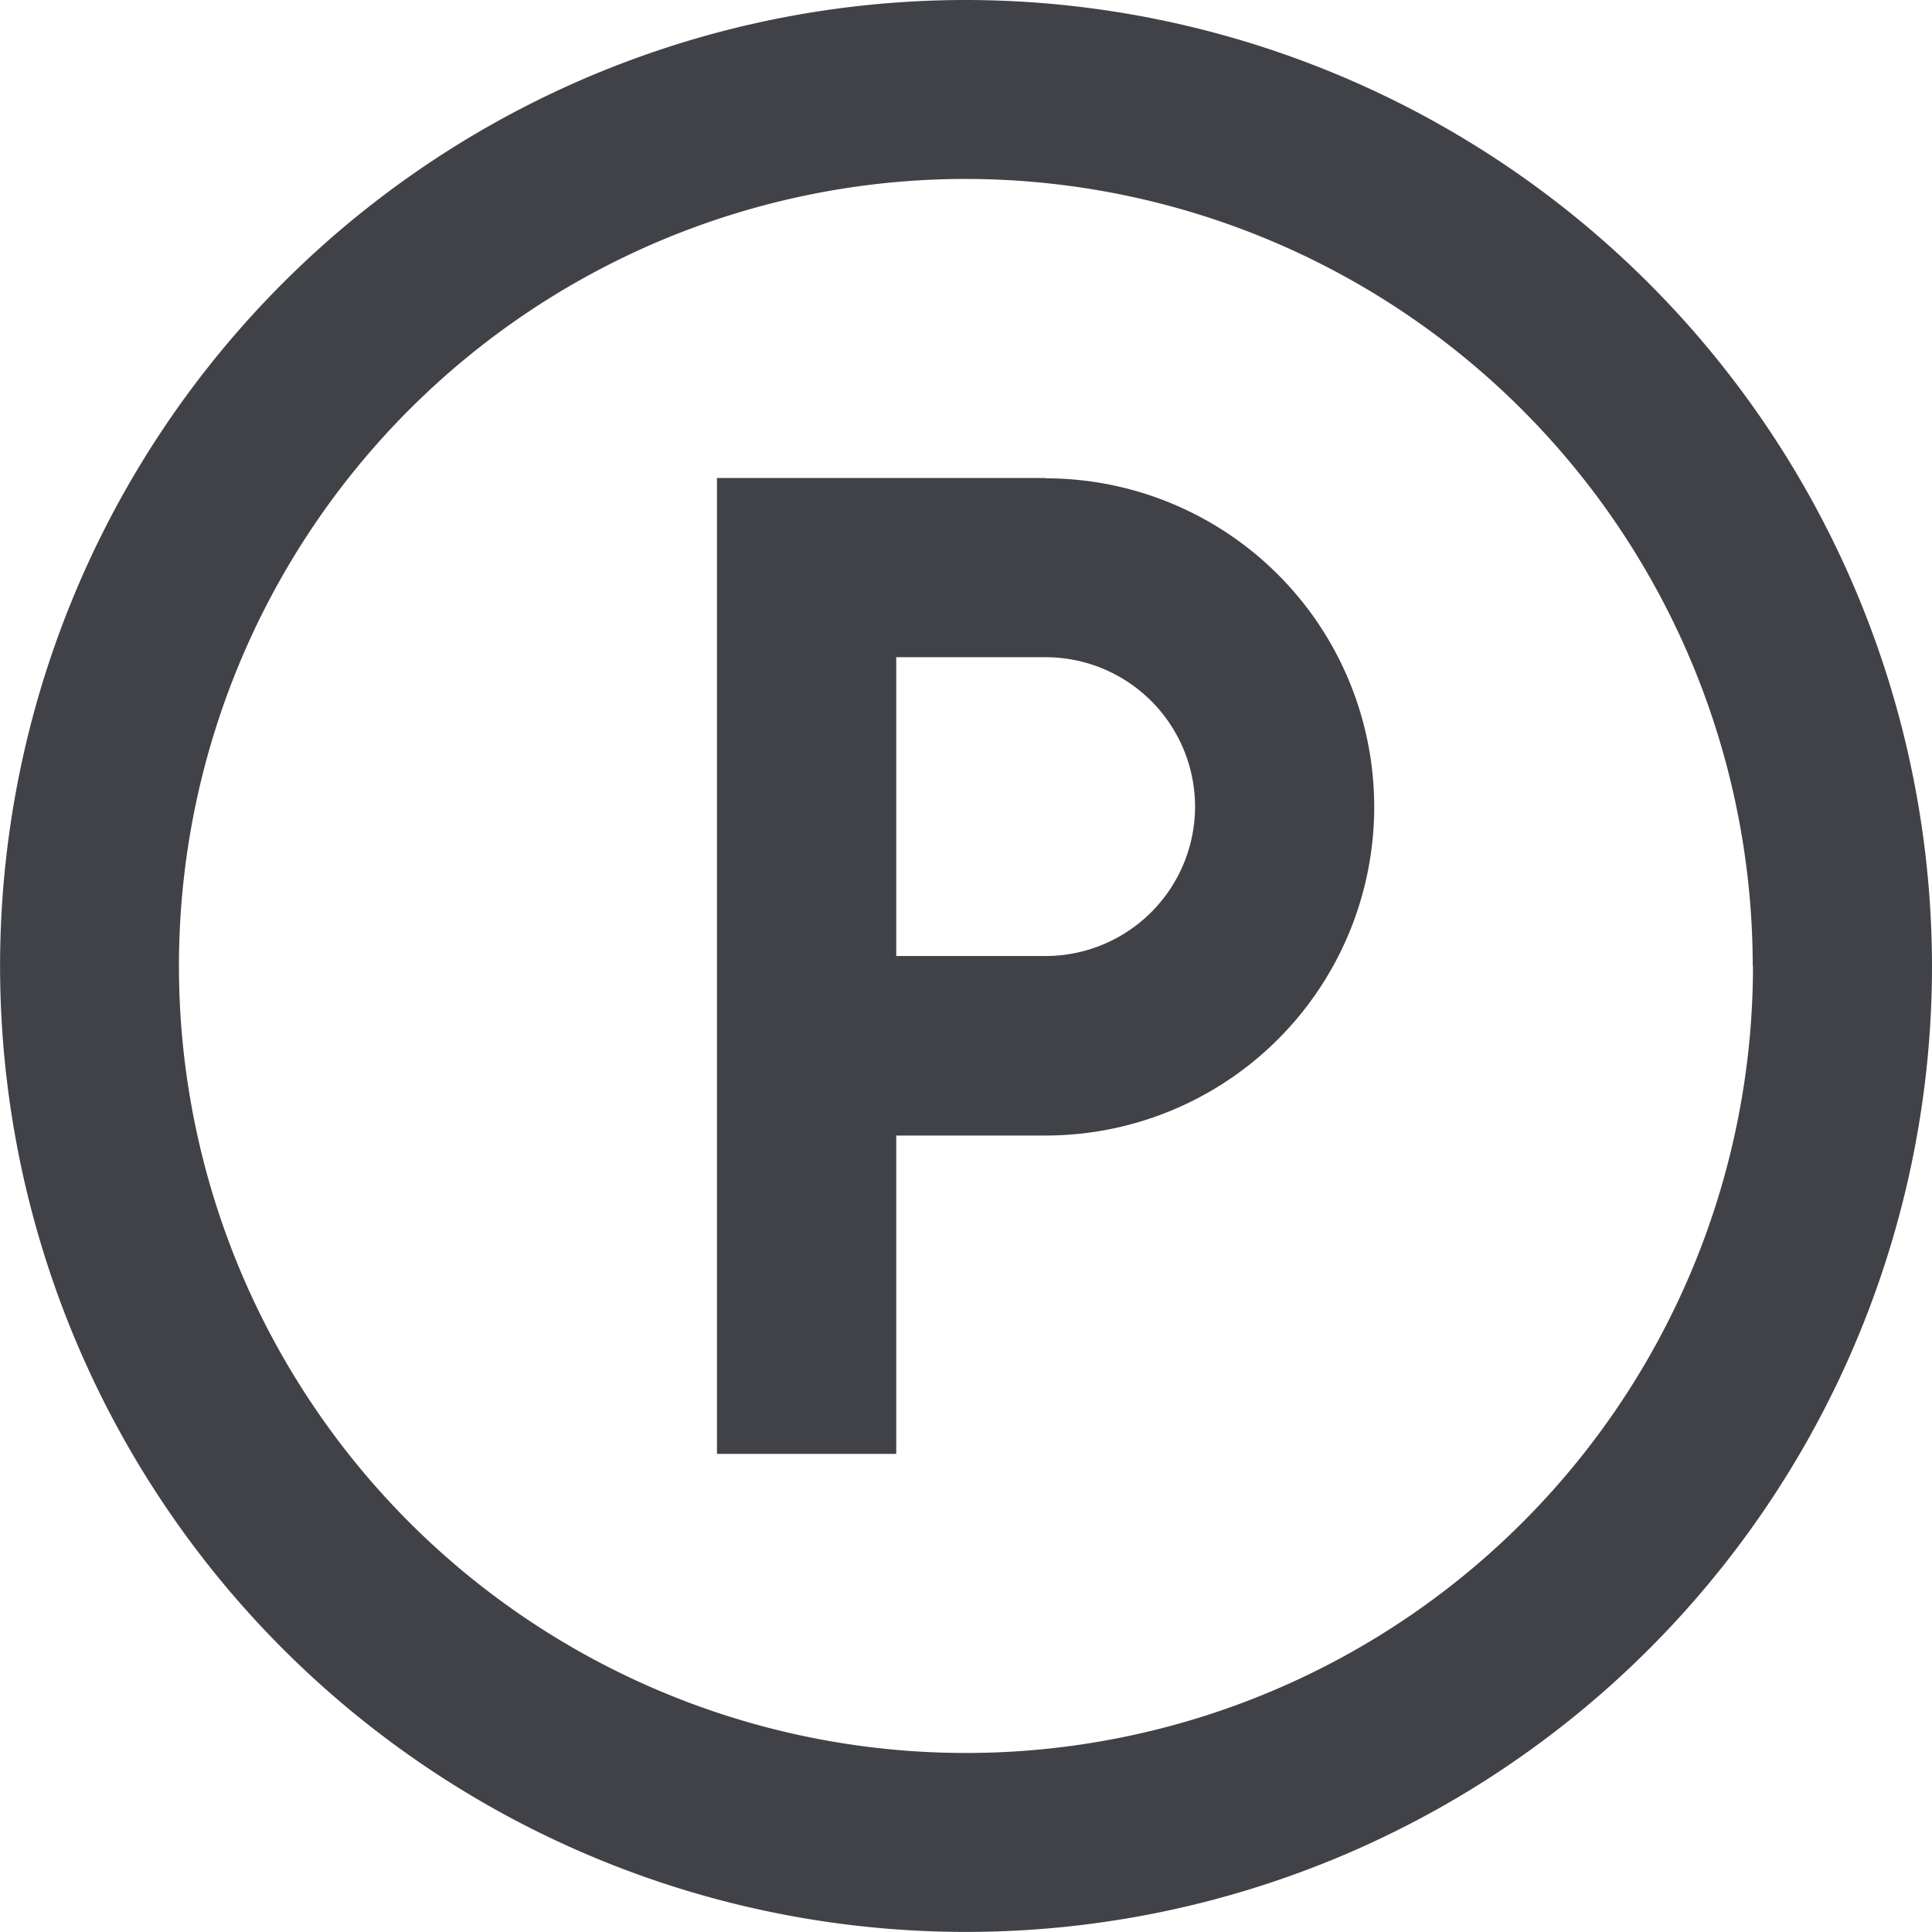
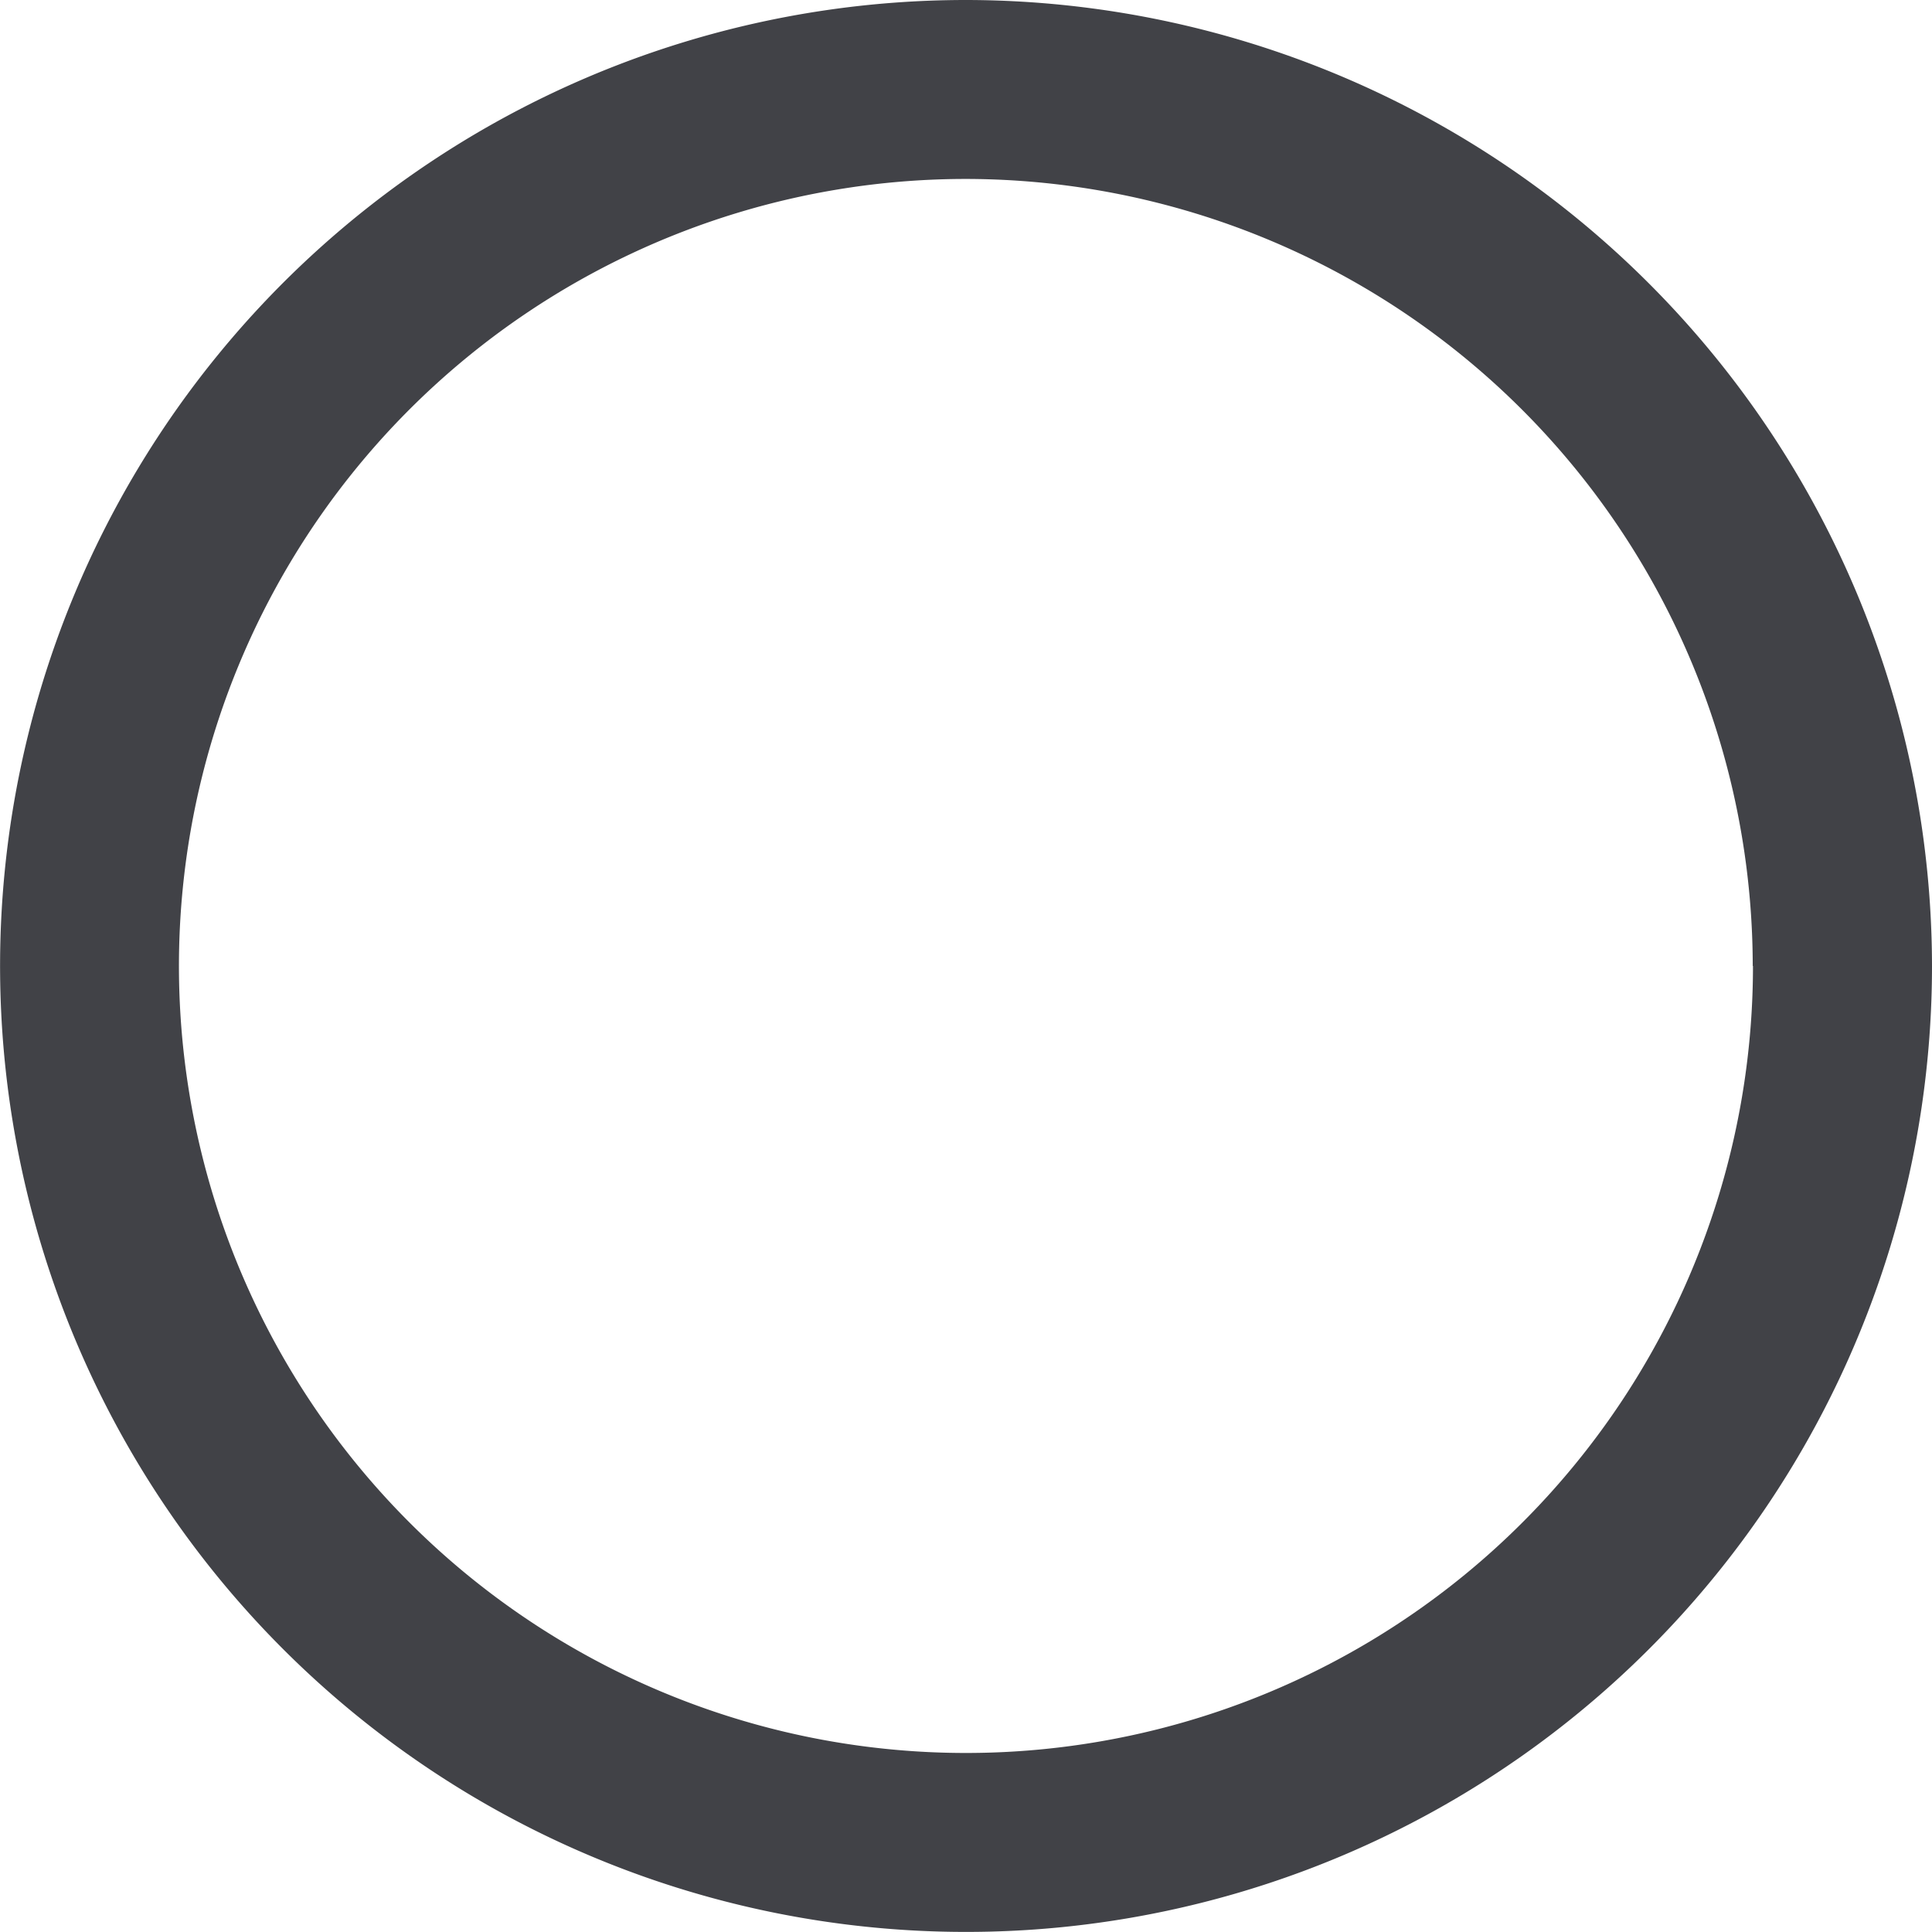
<svg xmlns="http://www.w3.org/2000/svg" width="24.303" height="24.302" viewBox="0 0 24.303 24.302">
  <g transform="translate(-336.509 -56.916)">
    <path d="M348.66,56.916a12.151,12.151,0,1,0,12.152,12.151A12.165,12.165,0,0,0,348.66,56.916Zm9.9,12.151a9.9,9.9,0,1,1-9.9-9.9A9.908,9.908,0,0,1,358.557,69.067Z" fill="#414247" />
-     <path d="M349.662,62.929h-4.134V75.205h2.255V71.2h1.879a4.133,4.133,0,1,0,0-8.267Zm1.88,4.134a1.882,1.882,0,0,1-1.88,1.879h-1.879V65.183h1.879A1.882,1.882,0,0,1,351.542,67.063Z" fill="#414247" />
  </g>
</svg>